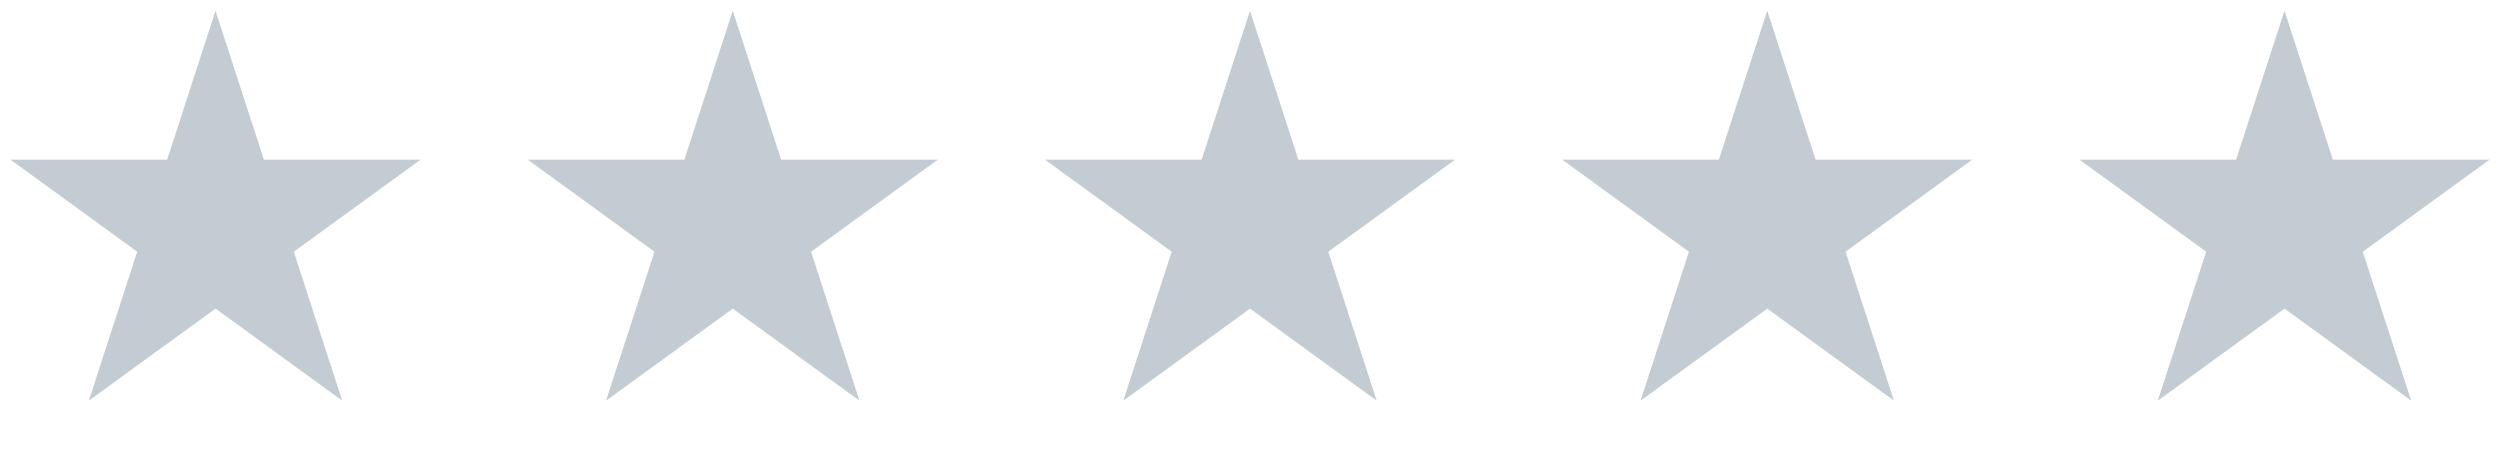
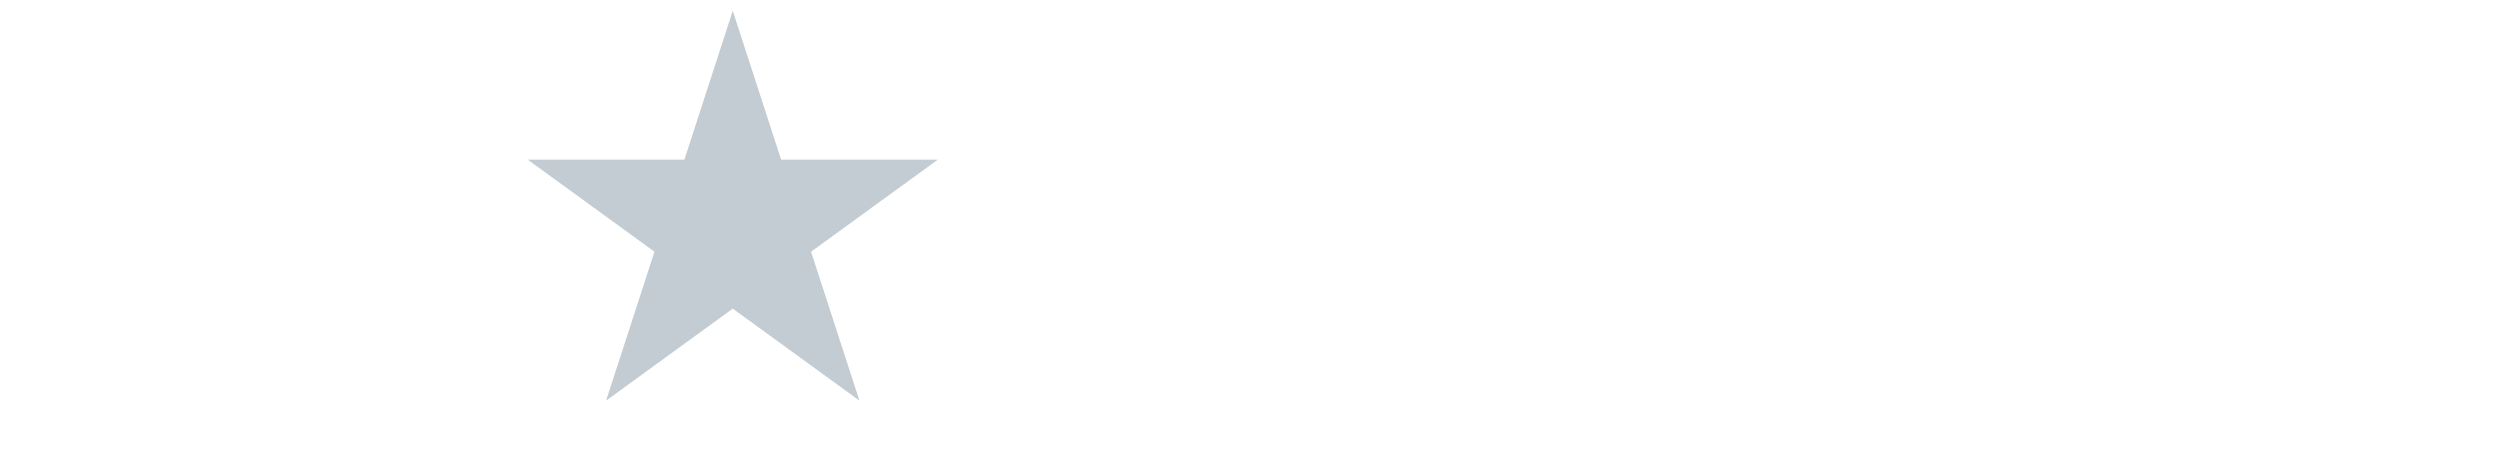
<svg xmlns="http://www.w3.org/2000/svg" width="116" height="21" viewBox="0 0 116 21" fill="none">
-   <path opacity="0.4" d="M10 0.5L12.245 7.41H19.511L13.633 11.68L15.878 18.59L10 14.32L4.122 18.59L6.367 11.68L0.489 7.41H7.755L10 0.5Z" fill="#697F8E" />
  <path opacity="0.4" d="M34 0.5L36.245 7.41H43.511L37.633 11.68L39.878 18.59L34 14.32L28.122 18.59L30.367 11.68L24.489 7.41H31.755L34 0.5Z" fill="#697F8E" />
-   <path opacity="0.4" d="M58 0.5L60.245 7.41H67.511L61.633 11.68L63.878 18.59L58 14.32L52.122 18.59L54.367 11.68L48.489 7.41H55.755L58 0.5Z" fill="#697F8E" />
-   <path opacity="0.4" d="M82 0.5L84.245 7.41H91.511L85.633 11.68L87.878 18.59L82 14.32L76.122 18.59L78.367 11.68L72.489 7.41H79.755L82 0.5Z" fill="#697F8E" />
-   <path opacity="0.4" d="M106 0.5L108.245 7.41H115.511L109.633 11.68L111.878 18.59L106 14.32L100.122 18.59L102.367 11.68L96.489 7.41H103.755L106 0.5Z" fill="#697F8E" />
</svg>